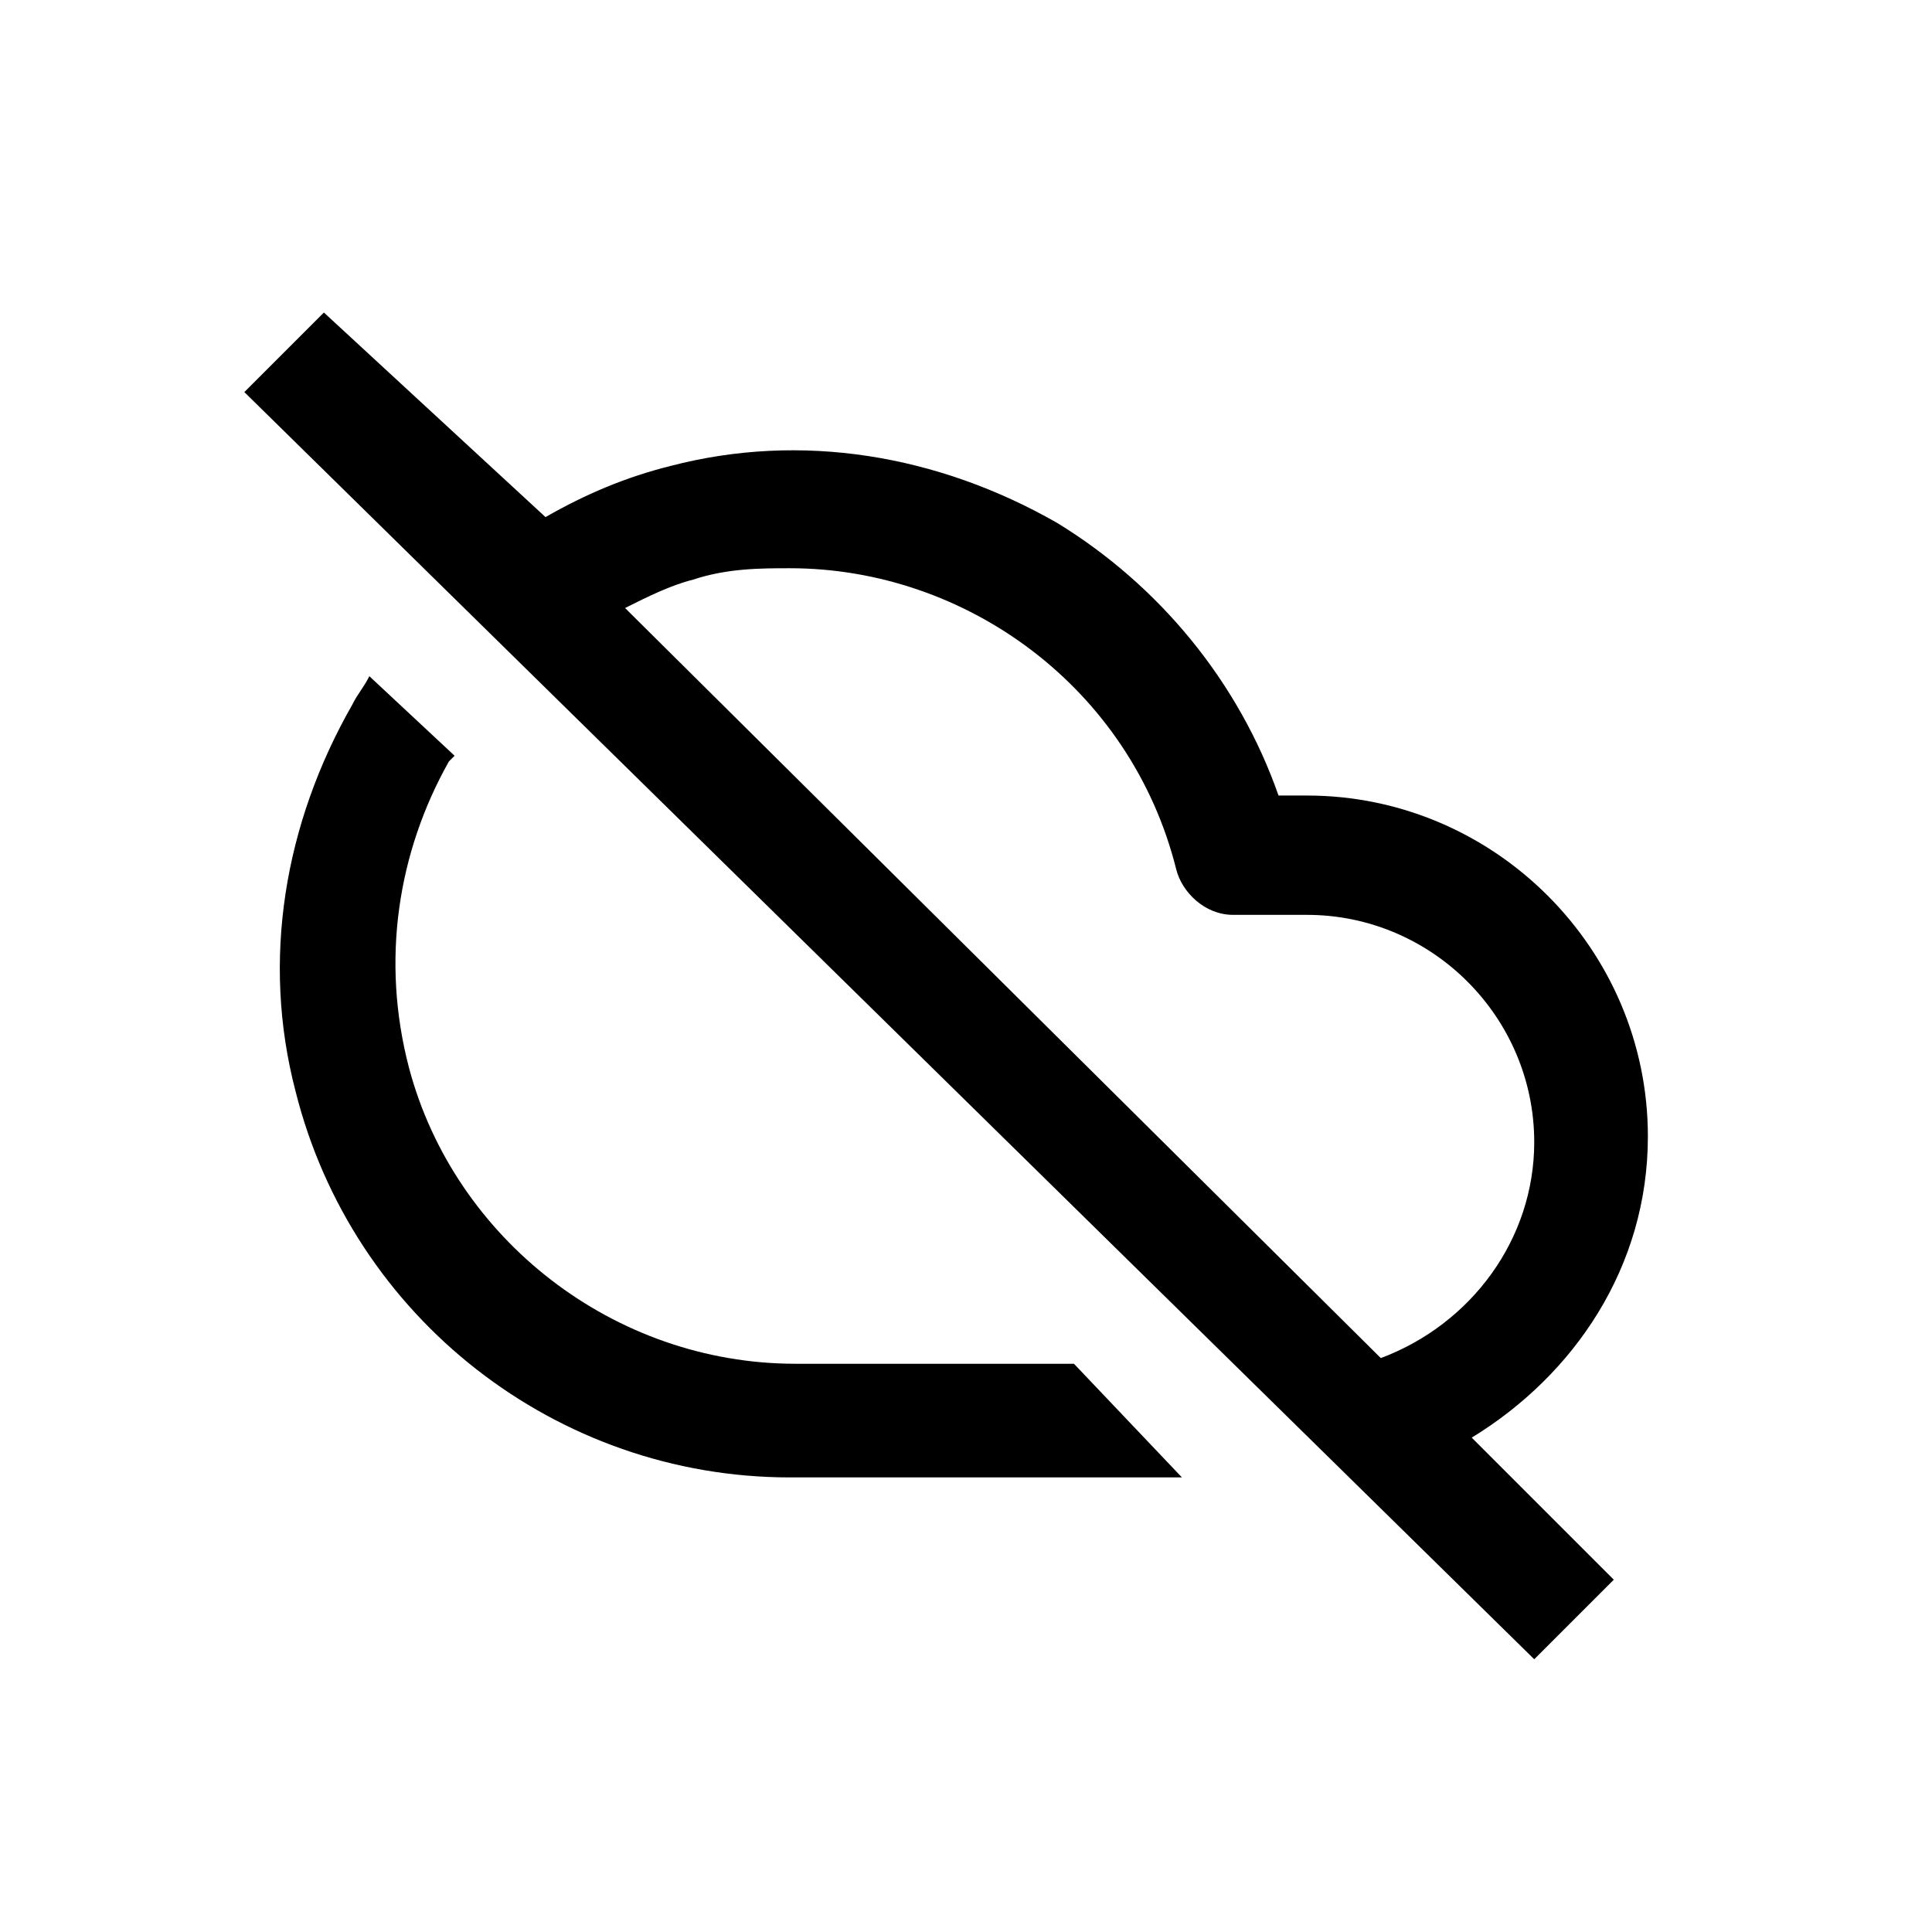
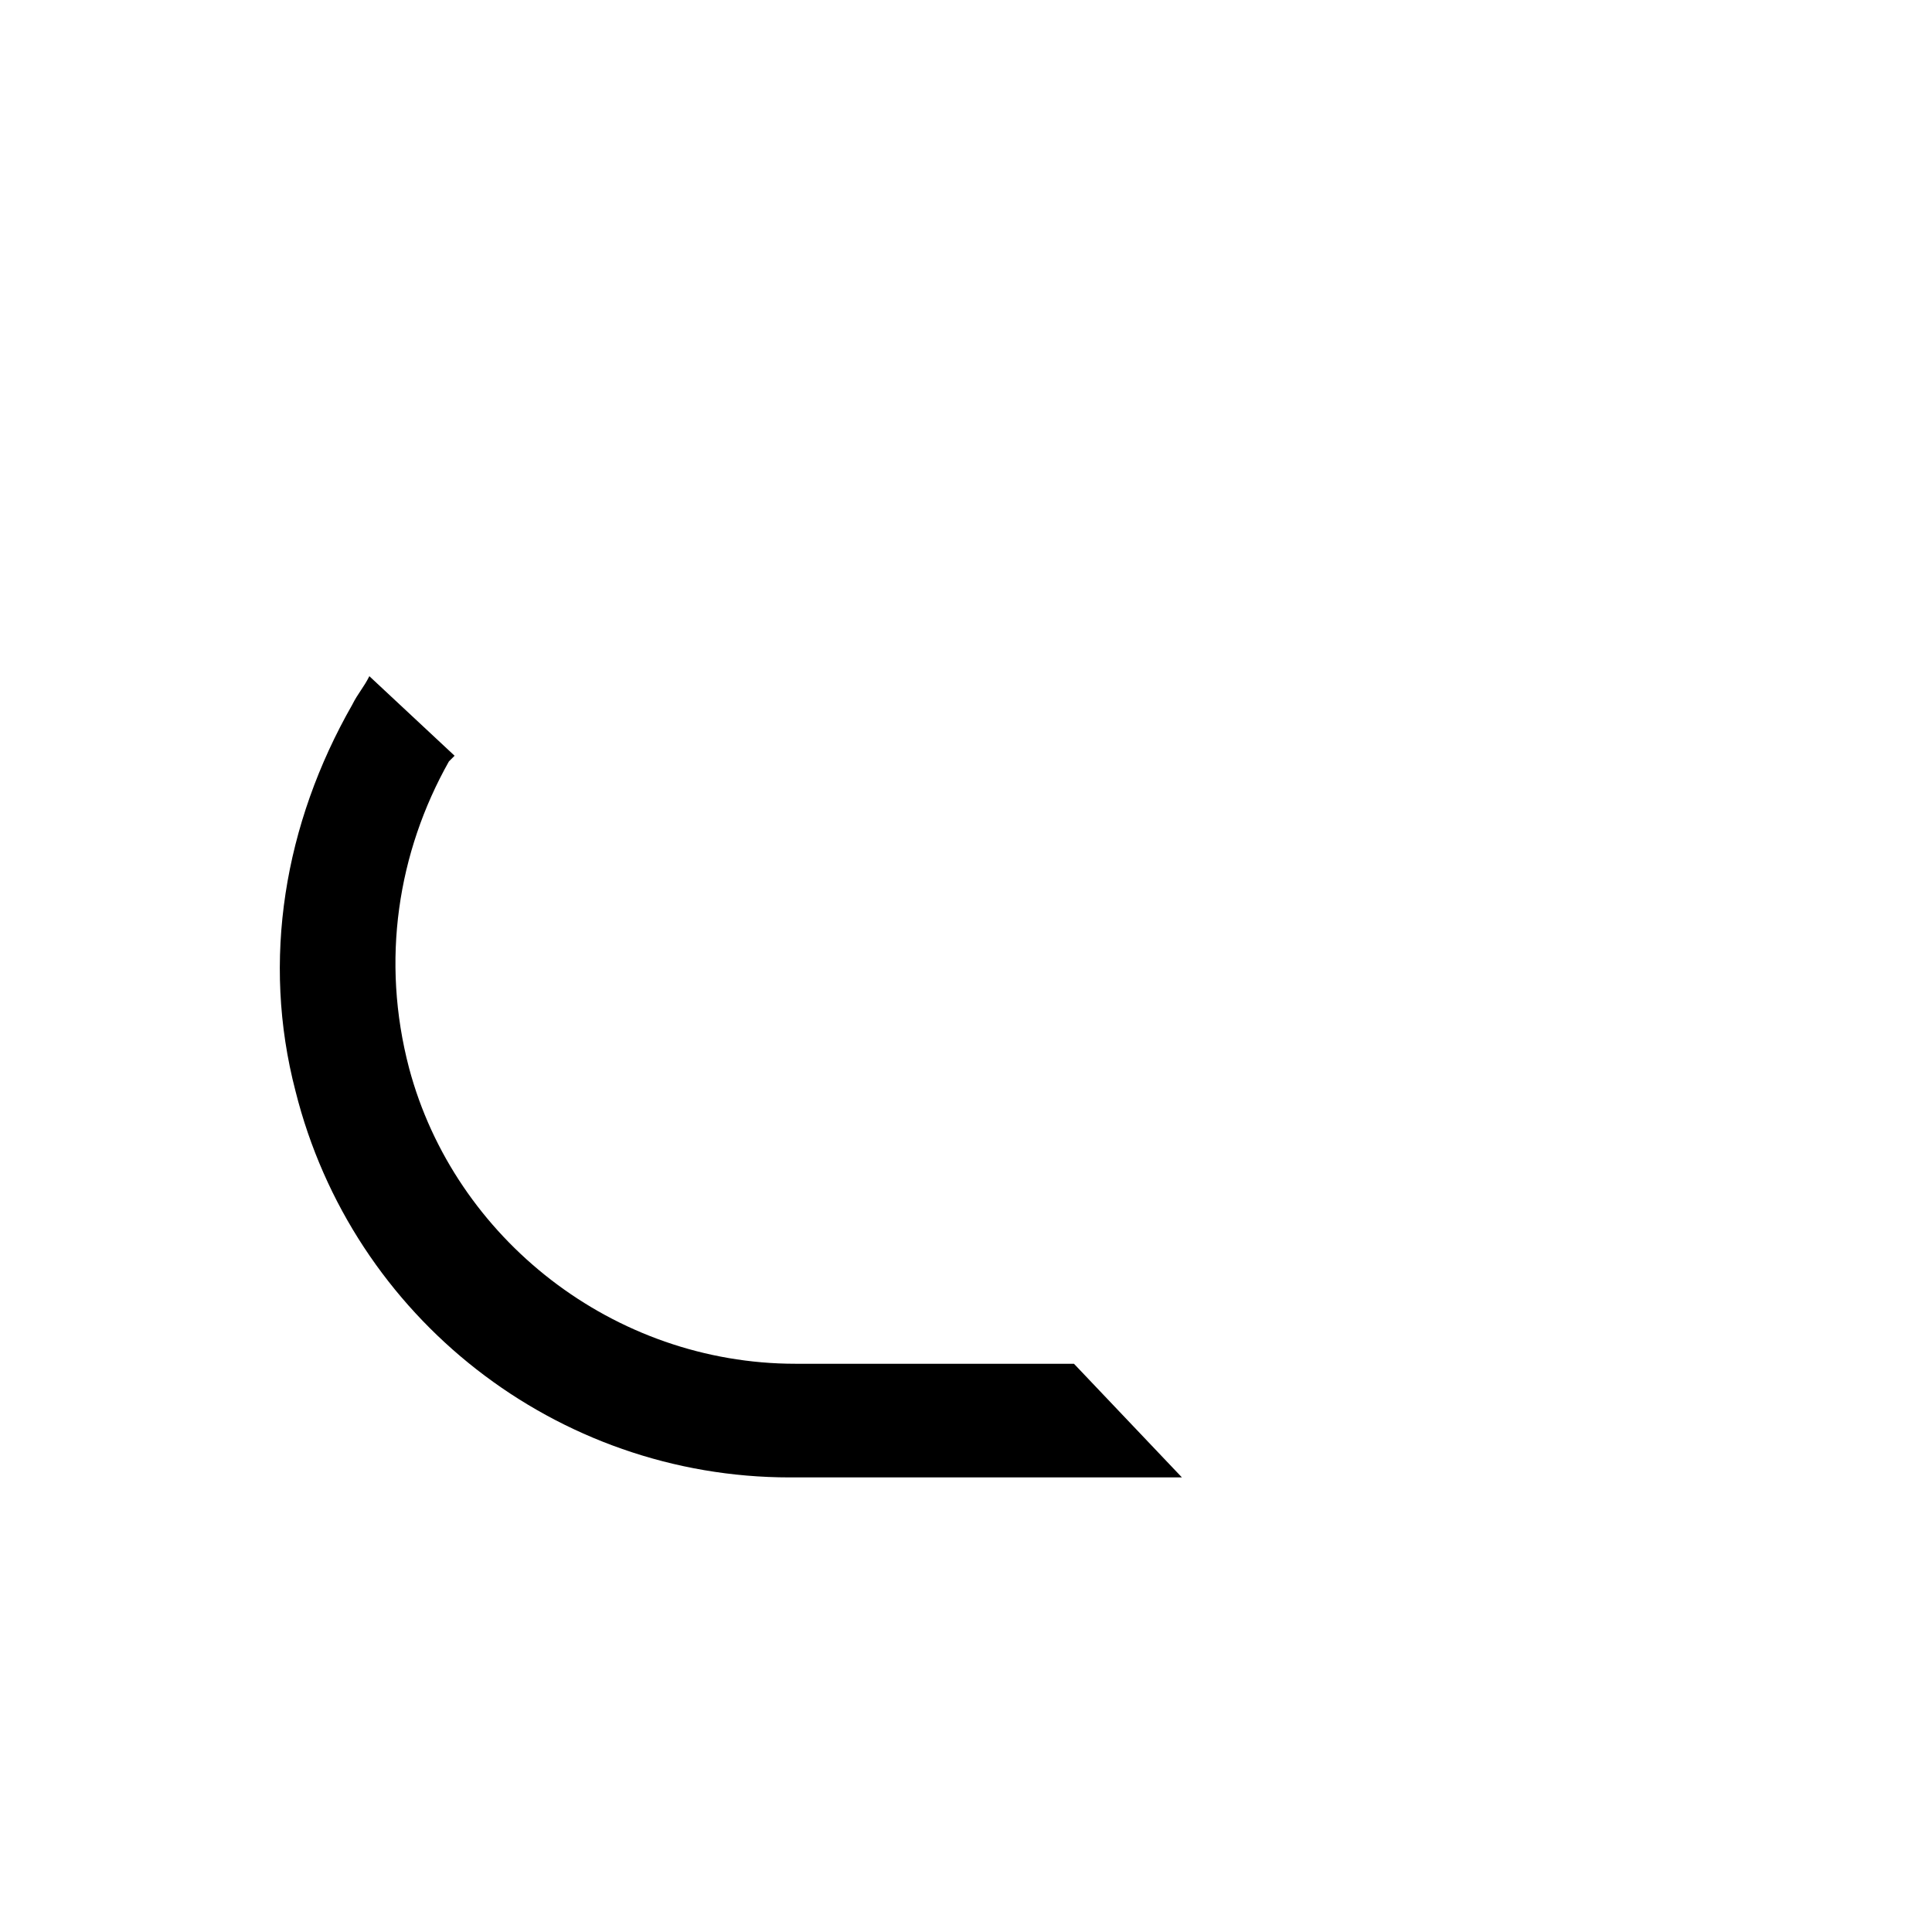
<svg xmlns="http://www.w3.org/2000/svg" version="1.1" id="Layer_1" x="0px" y="0px" viewBox="0 0 34 34" style="enable-background:new 0 0 34 34;" xml:space="preserve">
  <g>
    <path d="M18.9,24H14c0,0,0,0,0,0c-3.2,0-6-2.2-6.8-5.2C6.7,16.9,7,15,7.9,13.4c0,0,0.1-0.1,0.1-0.1l-1.5-1.4   c-0.1,0.2-0.2,0.3-0.3,0.5c-1.2,2.1-1.6,4.5-1,6.8c1,4,4.6,6.8,8.7,6.8c0,0,0,0,0,0h6.9L18.9,24z" />
-     <path d="M29,20c0-3.3-2.7-6-6-6h-0.5c-0.7-2-2.1-3.7-3.9-4.8c-2.1-1.2-4.5-1.6-6.8-1c-0.8,0.2-1.5,0.5-2.2,0.9L5.7,5.5L4.3,6.9   L27,29.2l1.4-1.4l-2.5-2.5C27.7,24.2,29,22.3,29,20z M12.2,10.2c0.6-0.2,1.2-0.2,1.7-0.2c3.1,0,6,2.1,6.8,5.3   c0.1,0.4,0.5,0.8,1,0.8H23c2.2,0,4,1.8,4,4c0,1.7-1.1,3.2-2.7,3.8L11,10.7C11.4,10.5,11.8,10.3,12.2,10.2z" />
  </g>
</svg>